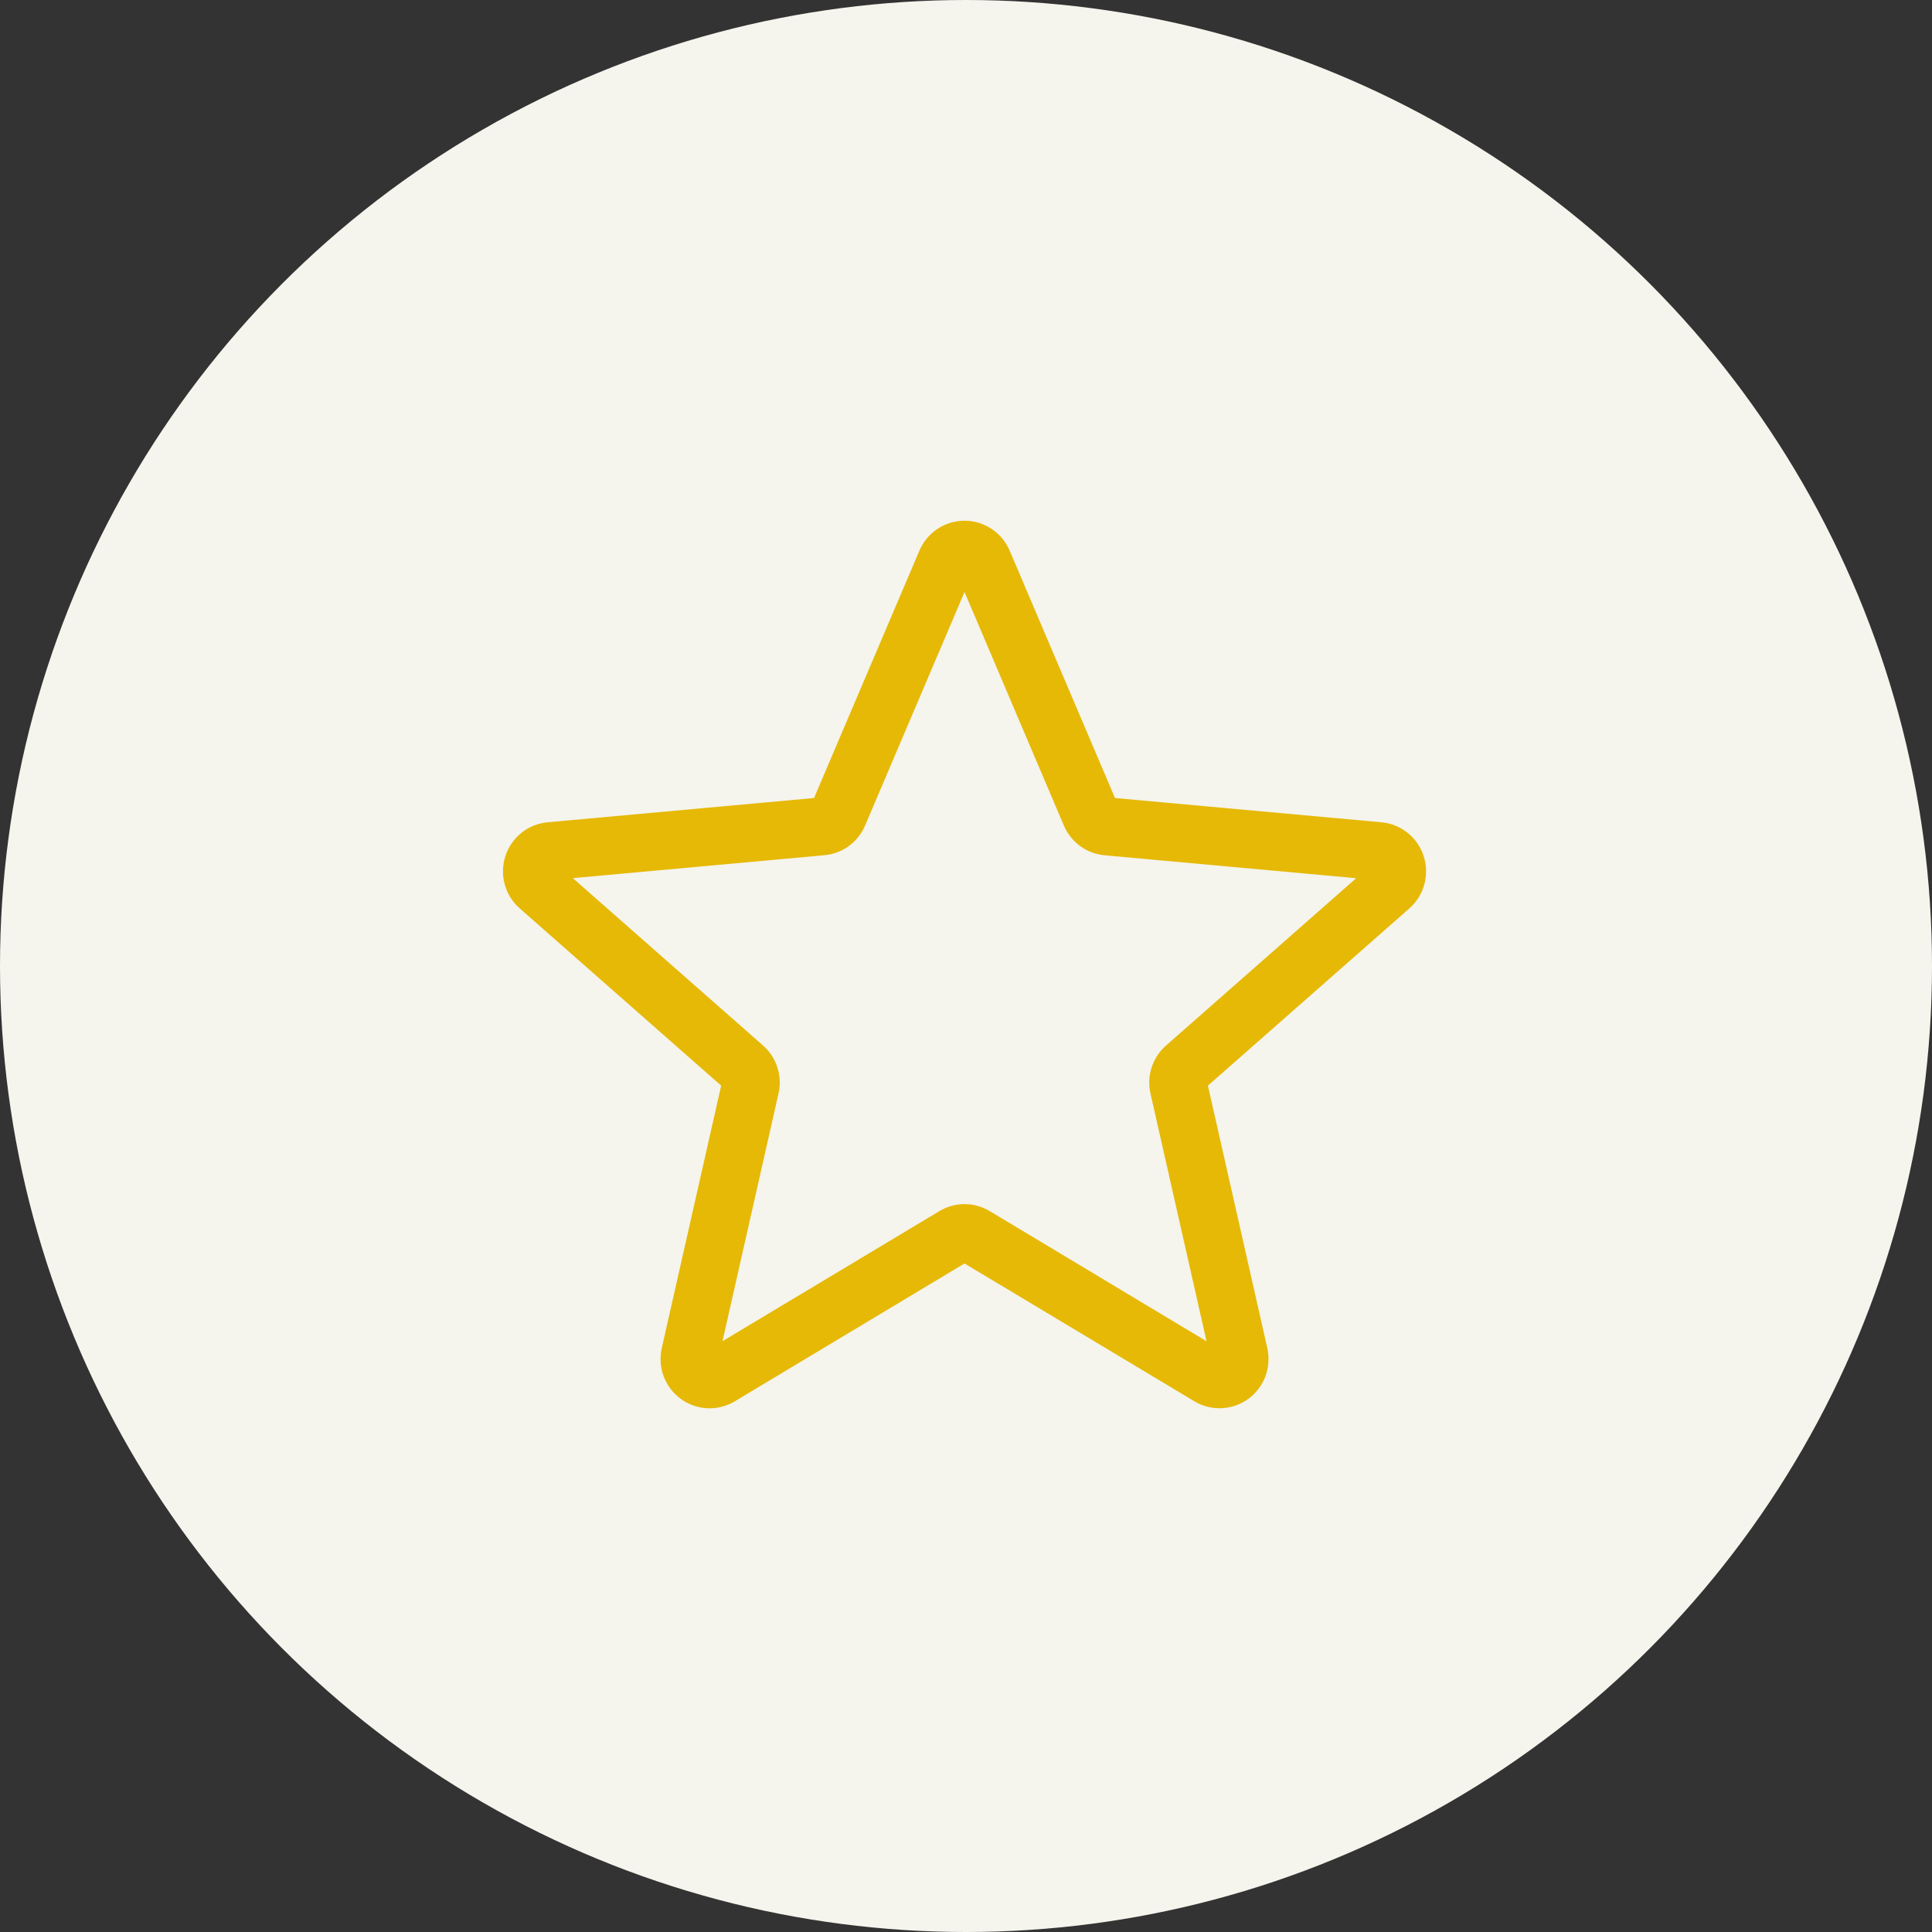
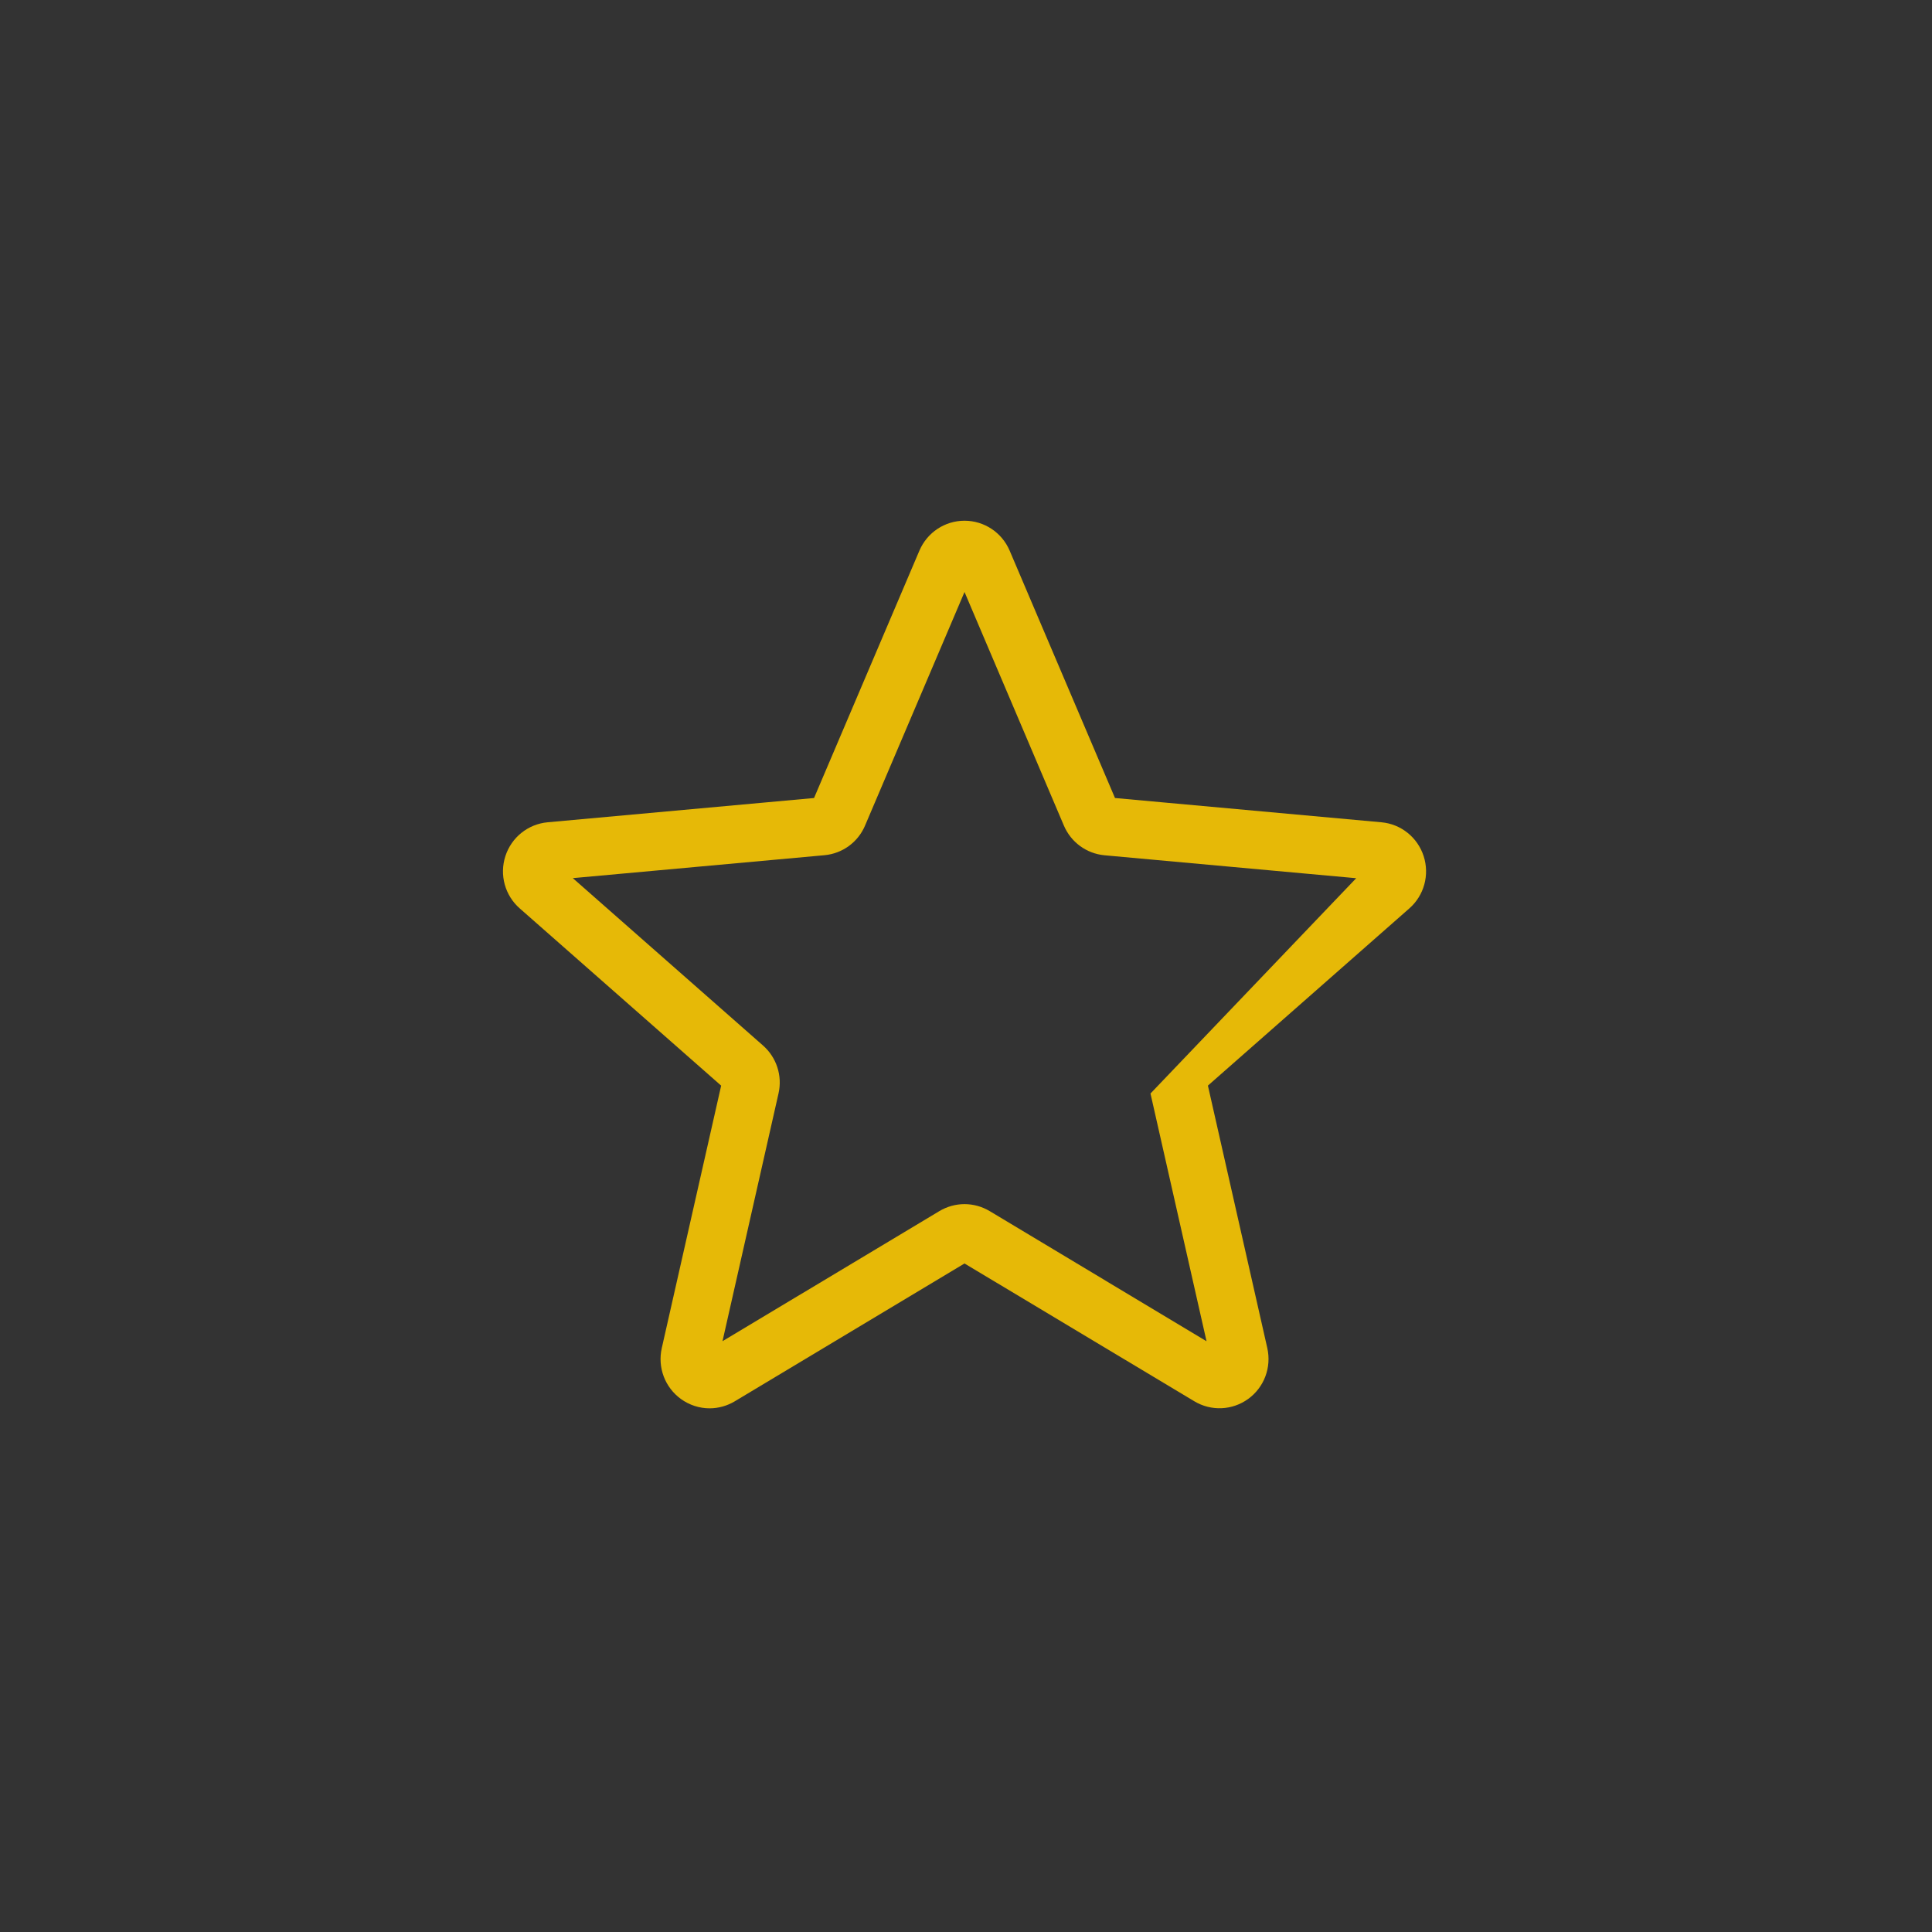
<svg xmlns="http://www.w3.org/2000/svg" width="653" height="653" viewBox="0 0 653 653" fill="none">
  <rect x="0" y="0" width="653" height="653" fill="#333333" stroke="none" />
-   <circle cx="326.5" cy="326.5" r="326.5" fill="#F5F4ED" />
-   <path d="M239.832 476C236.414 476 233.019 474.93 230.122 472.828C224.726 468.904 222.205 462.159 223.674 455.651L243.746 366.938L175.675 307.041C170.671 302.658 168.76 295.717 170.814 289.366C172.868 283.028 178.458 278.54 185.075 277.926L275.141 269.722L310.75 186.11C313.376 179.967 319.355 176 325.999 176C332.643 176 338.622 179.967 341.248 186.096L376.857 269.722L466.908 277.926C473.54 278.525 479.13 283.028 481.184 289.366C483.238 295.705 481.339 302.658 476.335 307.041L408.264 366.926L428.336 455.636C429.807 462.159 427.284 468.904 421.89 472.816C416.508 476.728 409.331 477.029 403.663 473.612L325.999 427.045L248.335 473.638C245.709 475.202 242.784 476 239.832 476V476ZM325.999 406.984C328.951 406.984 331.874 407.78 334.502 409.344L407.798 453.329L388.854 369.598C387.502 363.639 389.518 357.417 394.108 353.386L458.382 296.828L373.346 289.08C367.223 288.519 361.958 284.656 359.565 278.996L325.999 200.092L292.392 279.008C290.026 284.63 284.76 288.492 278.652 289.054L193.604 296.802L257.876 353.359C262.48 357.403 264.493 363.613 263.129 369.586L244.2 453.315L317.496 409.344C320.122 407.78 323.047 406.984 325.999 406.984V406.984ZM274.453 271.339C274.453 271.339 274.453 271.353 274.439 271.365L274.453 271.339ZM377.519 271.3L377.533 271.327C377.533 271.312 377.533 271.312 377.519 271.3Z" fill="#E6B907" />
+   <path d="M239.832 476C236.414 476 233.019 474.93 230.122 472.828C224.726 468.904 222.205 462.159 223.674 455.651L243.746 366.938L175.675 307.041C170.671 302.658 168.76 295.717 170.814 289.366C172.868 283.028 178.458 278.54 185.075 277.926L275.141 269.722L310.75 186.11C313.376 179.967 319.355 176 325.999 176C332.643 176 338.622 179.967 341.248 186.096L376.857 269.722L466.908 277.926C473.54 278.525 479.13 283.028 481.184 289.366C483.238 295.705 481.339 302.658 476.335 307.041L408.264 366.926L428.336 455.636C429.807 462.159 427.284 468.904 421.89 472.816C416.508 476.728 409.331 477.029 403.663 473.612L325.999 427.045L248.335 473.638C245.709 475.202 242.784 476 239.832 476V476ZM325.999 406.984C328.951 406.984 331.874 407.78 334.502 409.344L407.798 453.329L388.854 369.598L458.382 296.828L373.346 289.08C367.223 288.519 361.958 284.656 359.565 278.996L325.999 200.092L292.392 279.008C290.026 284.63 284.76 288.492 278.652 289.054L193.604 296.802L257.876 353.359C262.48 357.403 264.493 363.613 263.129 369.586L244.2 453.315L317.496 409.344C320.122 407.78 323.047 406.984 325.999 406.984V406.984ZM274.453 271.339C274.453 271.339 274.453 271.353 274.439 271.365L274.453 271.339ZM377.519 271.3L377.533 271.327C377.533 271.312 377.533 271.312 377.519 271.3Z" fill="#E6B907" />
</svg>